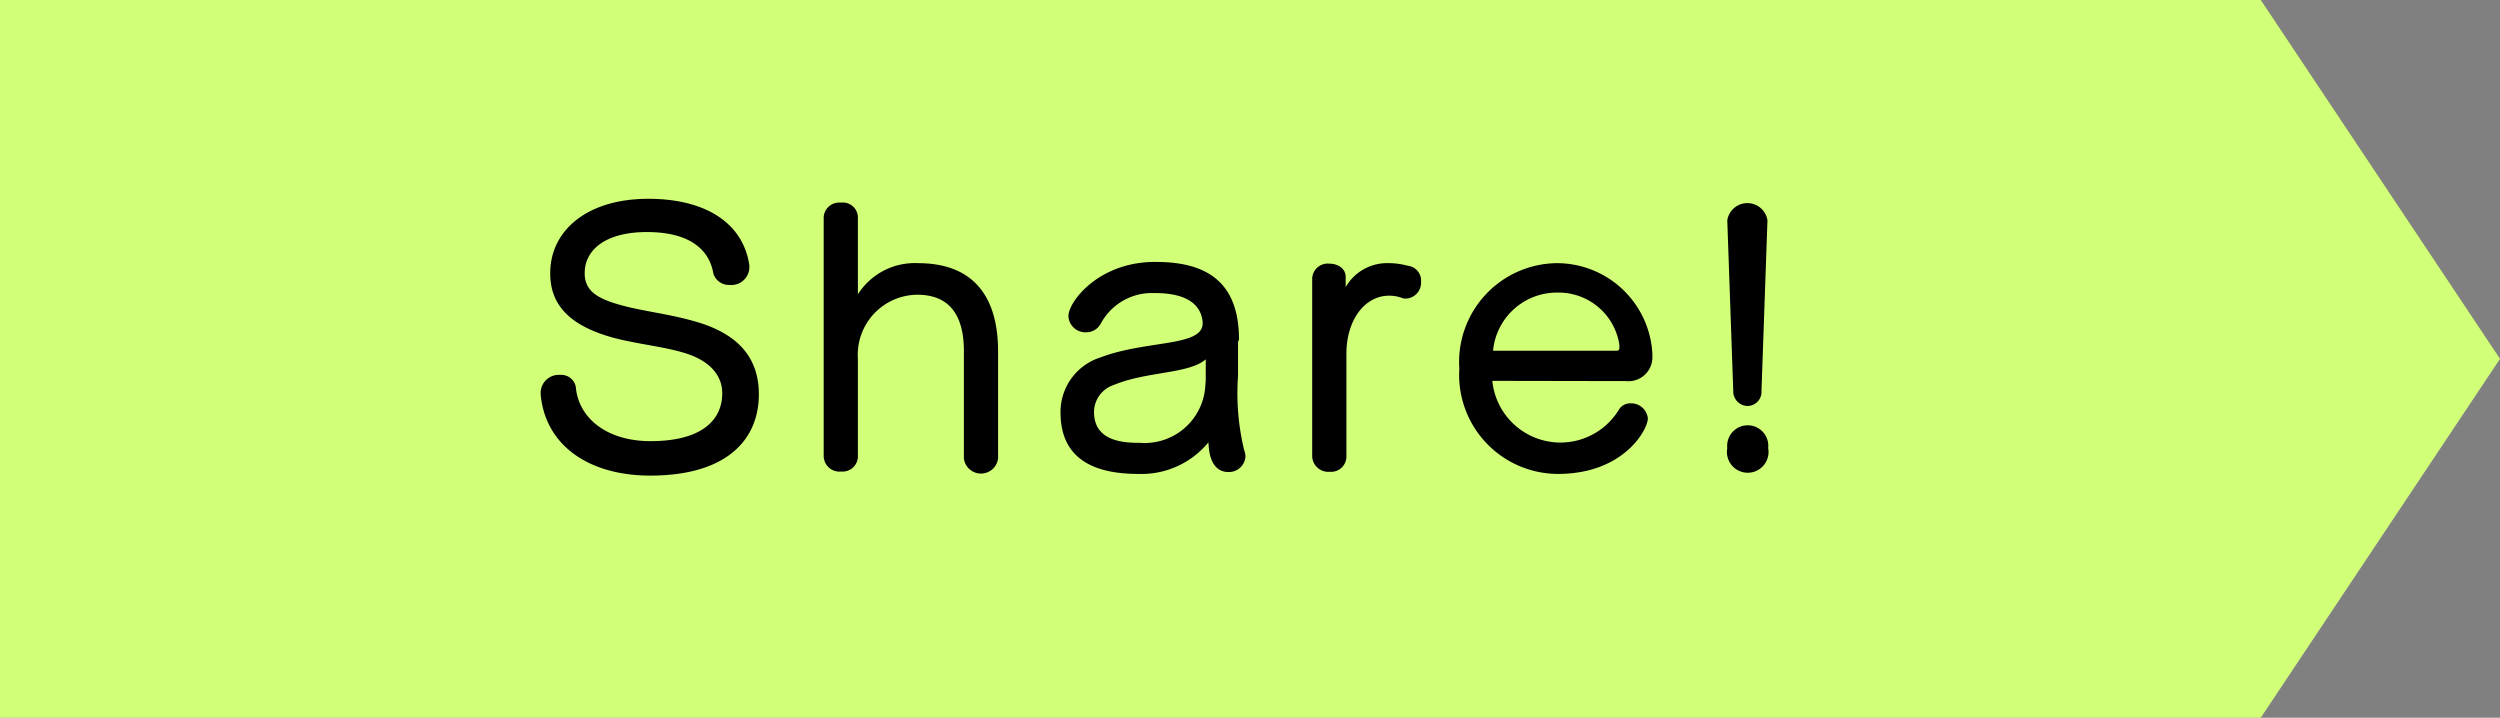
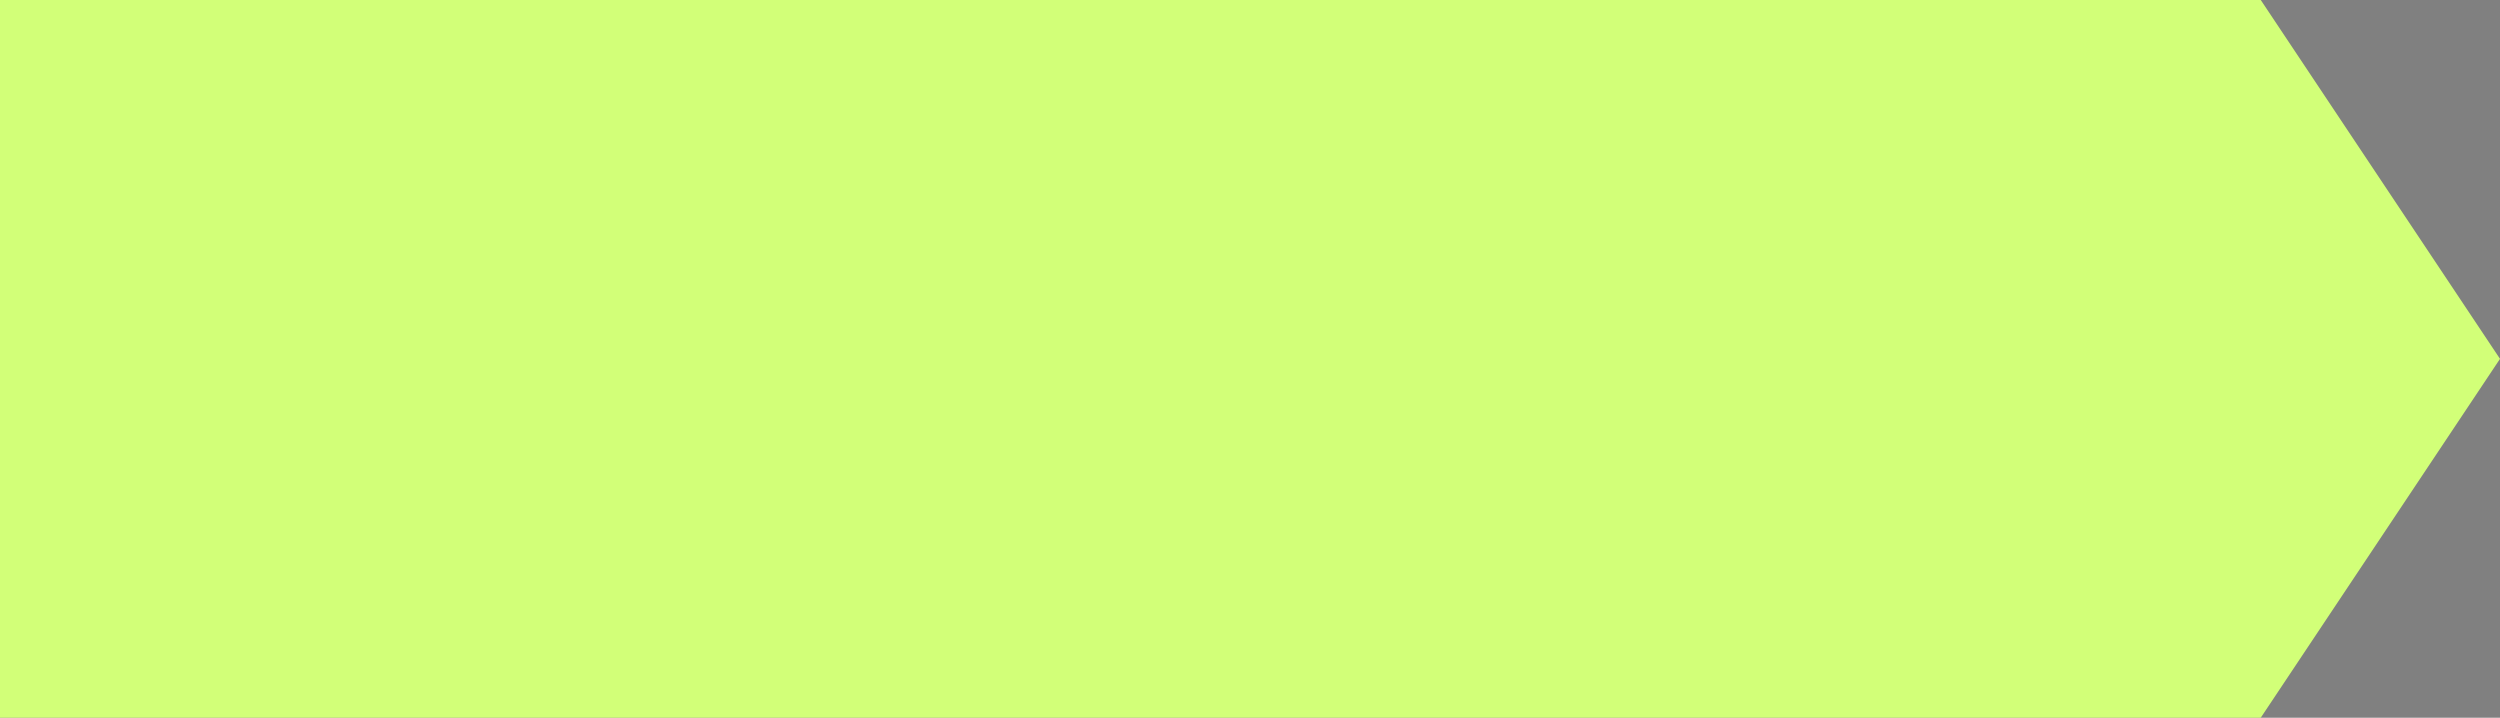
<svg xmlns="http://www.w3.org/2000/svg" width="104.5" height="30">
  <rect width="100%" height="100%" fill="#808080" stroke="none" />
  <g data-name="レイヤー 2">
    <g data-name="トップページ">
      <path fill="#d2ff78" d="M0 30h94.5l10-15-10-15H0v30z" />
-       <path d="M23 11.41c0-1.74 1.5-3.1 4.1-3.1 2.38 0 3.95 1 4.22 2.76a1 1 0 010 .17.75.75 0 01-.82.67.68.68 0 01-.68-.47c-.18-1.07-1.07-1.74-2.78-1.74s-2.6.73-2.6 1.72c0 .77.57 1.09 1.65 1.37.79.21 1.92.35 2.83.61 1.75.46 2.8 1.4 2.8 3.08 0 1.93-1.38 3.4-4.54 3.4-2.6 0-4.39-1.29-4.58-3.39v-.12a.76.76 0 01.81-.7.62.62 0 01.66.51c.11 1.29 1.29 2.26 3.12 2.26 2.18 0 3-.91 3-2 0-.77-.55-1.4-1.66-1.71-.84-.25-1.92-.35-2.92-.62C24 13.66 23 12.88 23 11.44zm17.29 3.26c0-1.53-.63-2.35-1.95-2.35A2.51 2.51 0 0035.86 15v4.09a.64.64 0 01-.7.62.66.66 0 01-.73-.63v-10a.65.65 0 01.72-.61.63.63 0 01.71.61v3.22a2.82 2.82 0 012.51-1.3c2.27 0 3.35 1.34 3.35 3.69v4.47a.72.72 0 01-1.43 0zm11.46-.39v1.43a10.12 10.12 0 00.25 3.08.88.88 0 01.06.29.69.69 0 01-.73.65c-.28 0-.76-.16-.81-1.14a.23.23 0 010-.11 3.62 3.62 0 01-2.94 1.33c-1.83 0-3.25-.61-3.25-2.57a2.39 2.39 0 011.67-2.3c1.92-.73 4.27-.44 4.27-1.42v-.07c-.08-.77-.73-1.2-2-1.2h-.22a2.43 2.43 0 00-2.05 1.3.69.69 0 01-.6.34.71.71 0 01-.74-.68c0-.58 1.2-2.19 3.47-2.26h.21c2.43 0 3.45 1.14 3.45 3.25zm-1.35 1.6v-.86c-.72.62-2.43.49-3.84 1.07a1.2 1.2 0 00-.83 1.13c0 1.11 1 1.29 1.84 1.29h.07a2.54 2.54 0 002.74-2.35zm4.45-4.25a.65.65 0 01.71-.61c.35 0 .69.19.69.56V12a2 2 0 011.82-1 3.06 3.06 0 01.78.11.62.62 0 01.55.66.67.67 0 01-.59.71h-.14a1.54 1.54 0 00-.61-.12c-1 0-1.78 1-1.78 2.43v4.3a.64.64 0 01-.7.63.67.67 0 01-.73-.65zm7.53 4.29a2.86 2.86 0 005.28 1.22.55.55 0 01.49-.28.7.7 0 01.73.63c0 .46-1 2.32-3.76 2.32a4.14 4.14 0 01-4.12-4.4A4.13 4.13 0 0165.07 11a4 4 0 014 3.79v.14a1 1 0 01-1.1 1zm5.13-1.26c.13 0 .18 0 .18-.14v-.11a2.57 2.57 0 00-2.59-2.18 2.68 2.68 0 00-2.69 2.43zm4.69 4.07a.86.86 0 111.71 0 .87.87 0 11-1.71 0zm0-9.52a.85.85 0 011.68 0l-.25 7.13a.59.59 0 01-.59.63.61.61 0 01-.59-.63z" />
    </g>
  </g>
</svg>